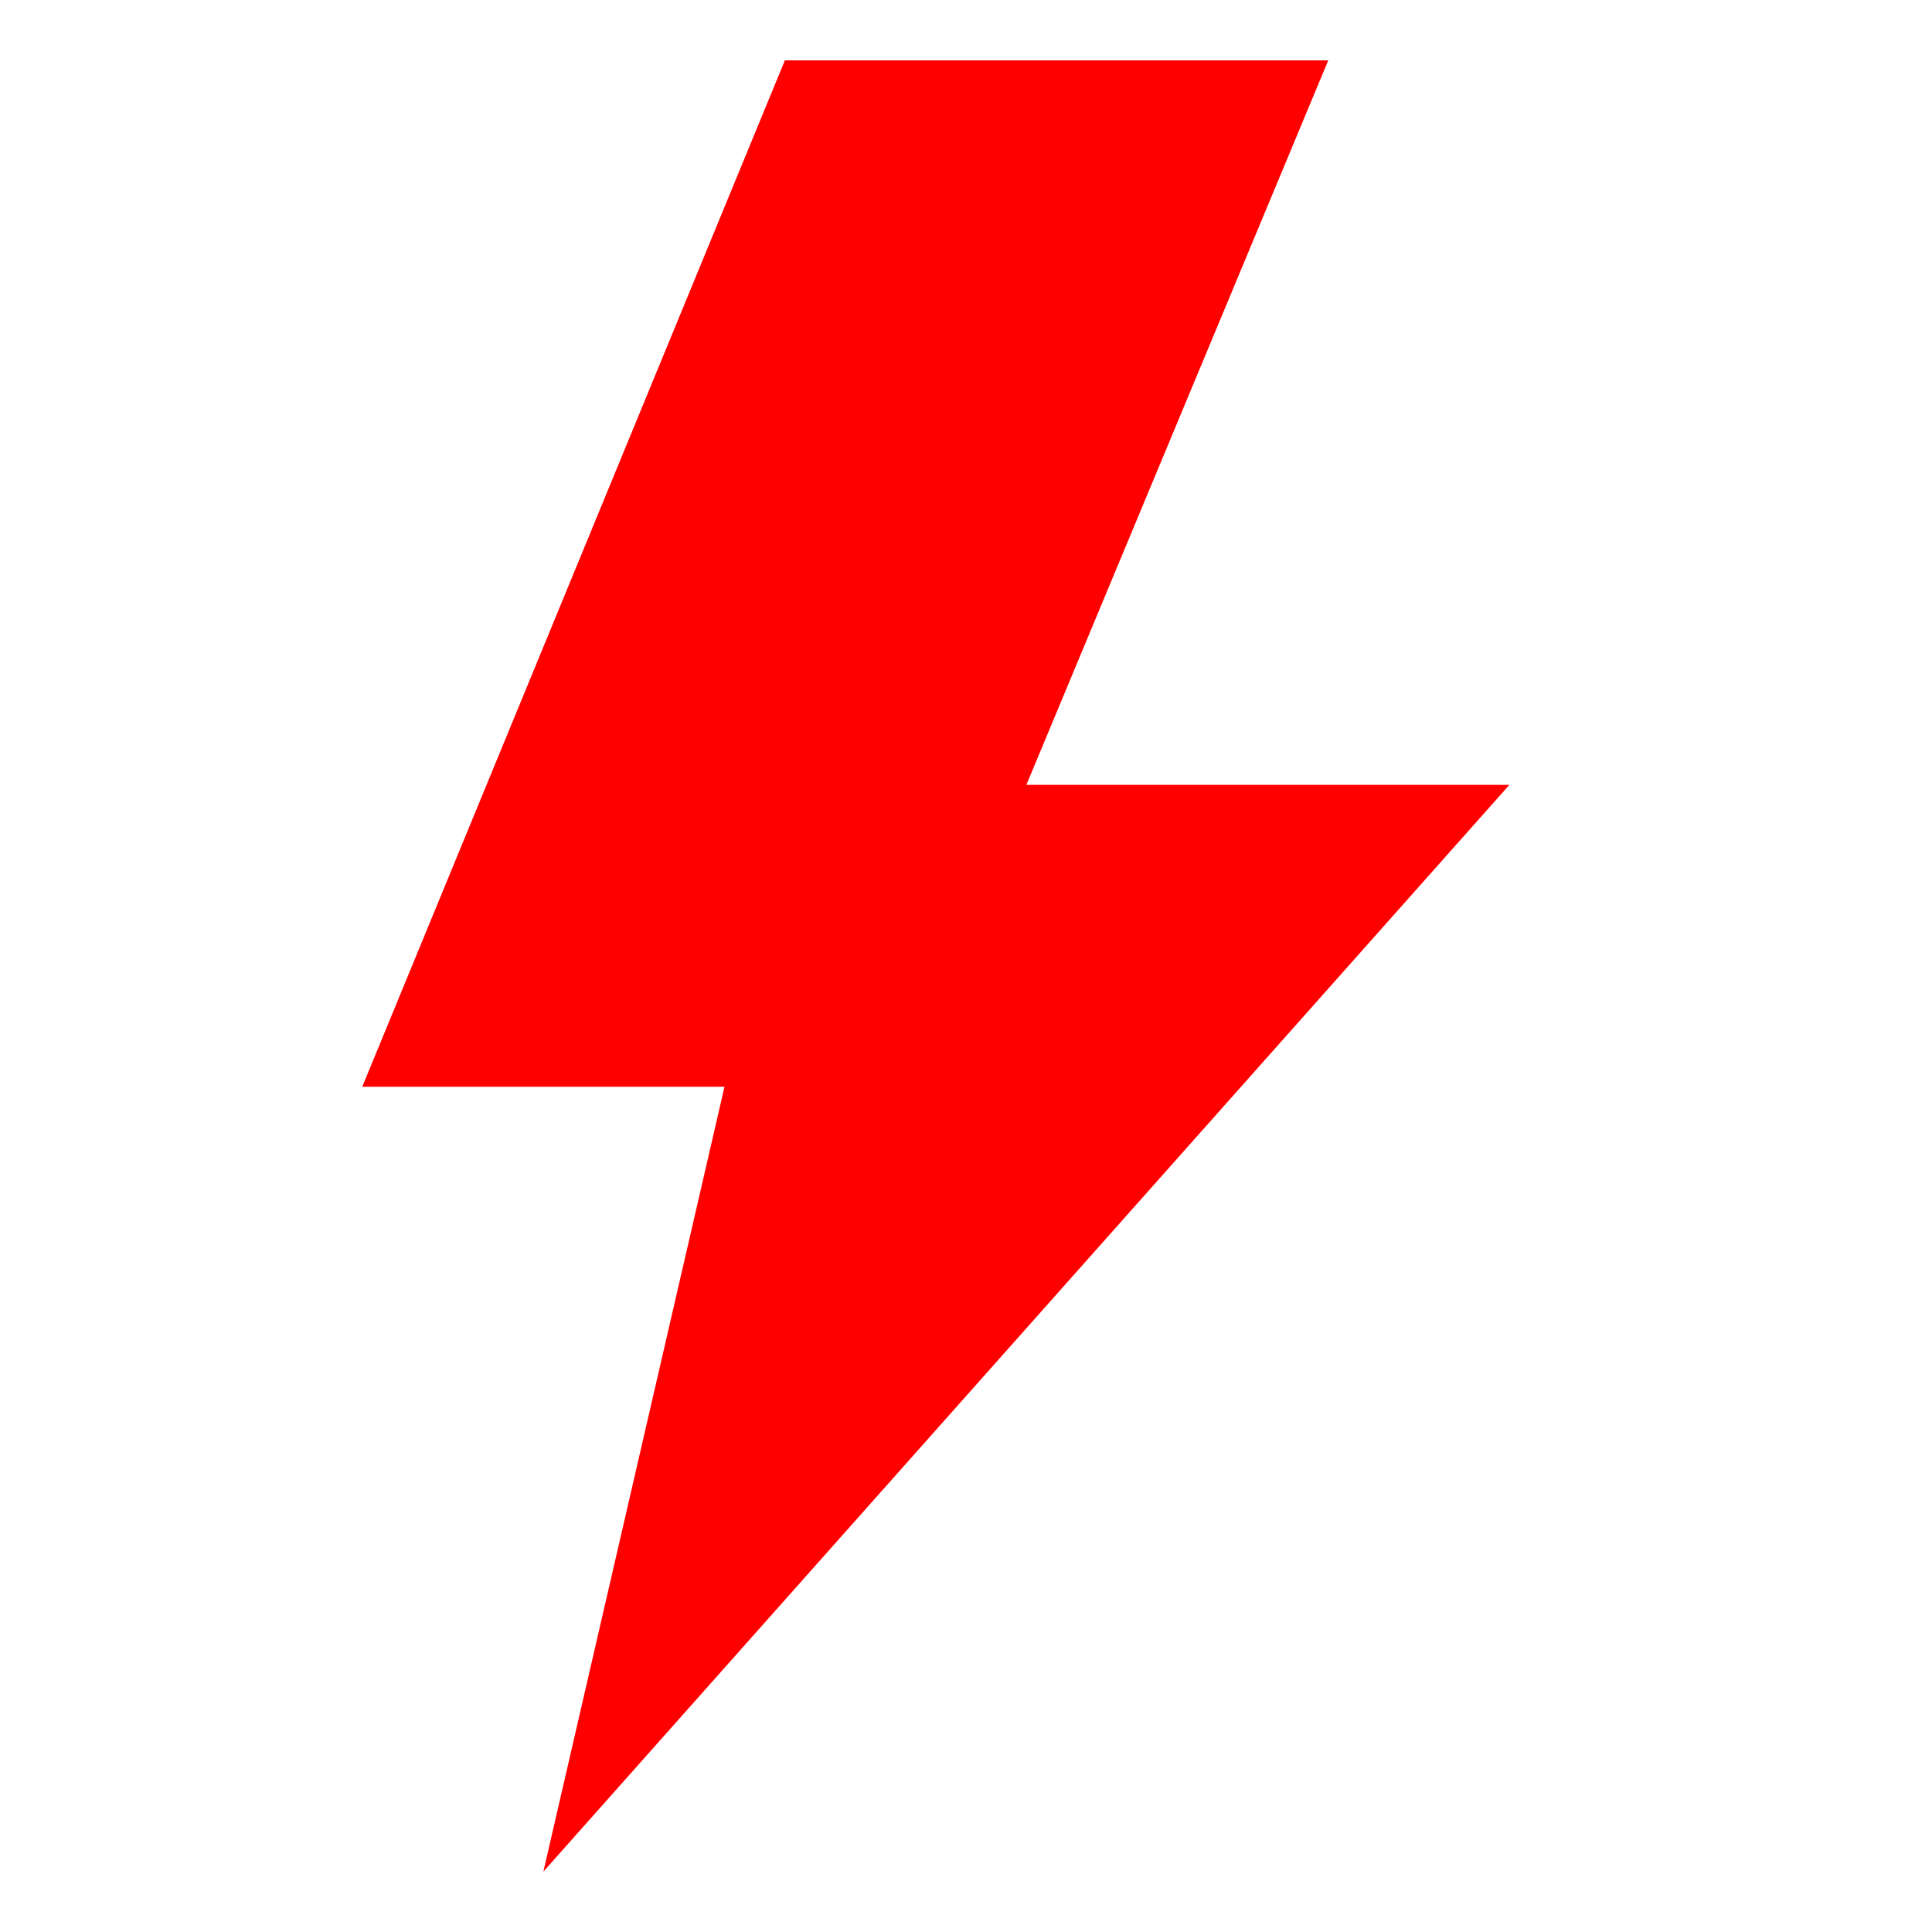
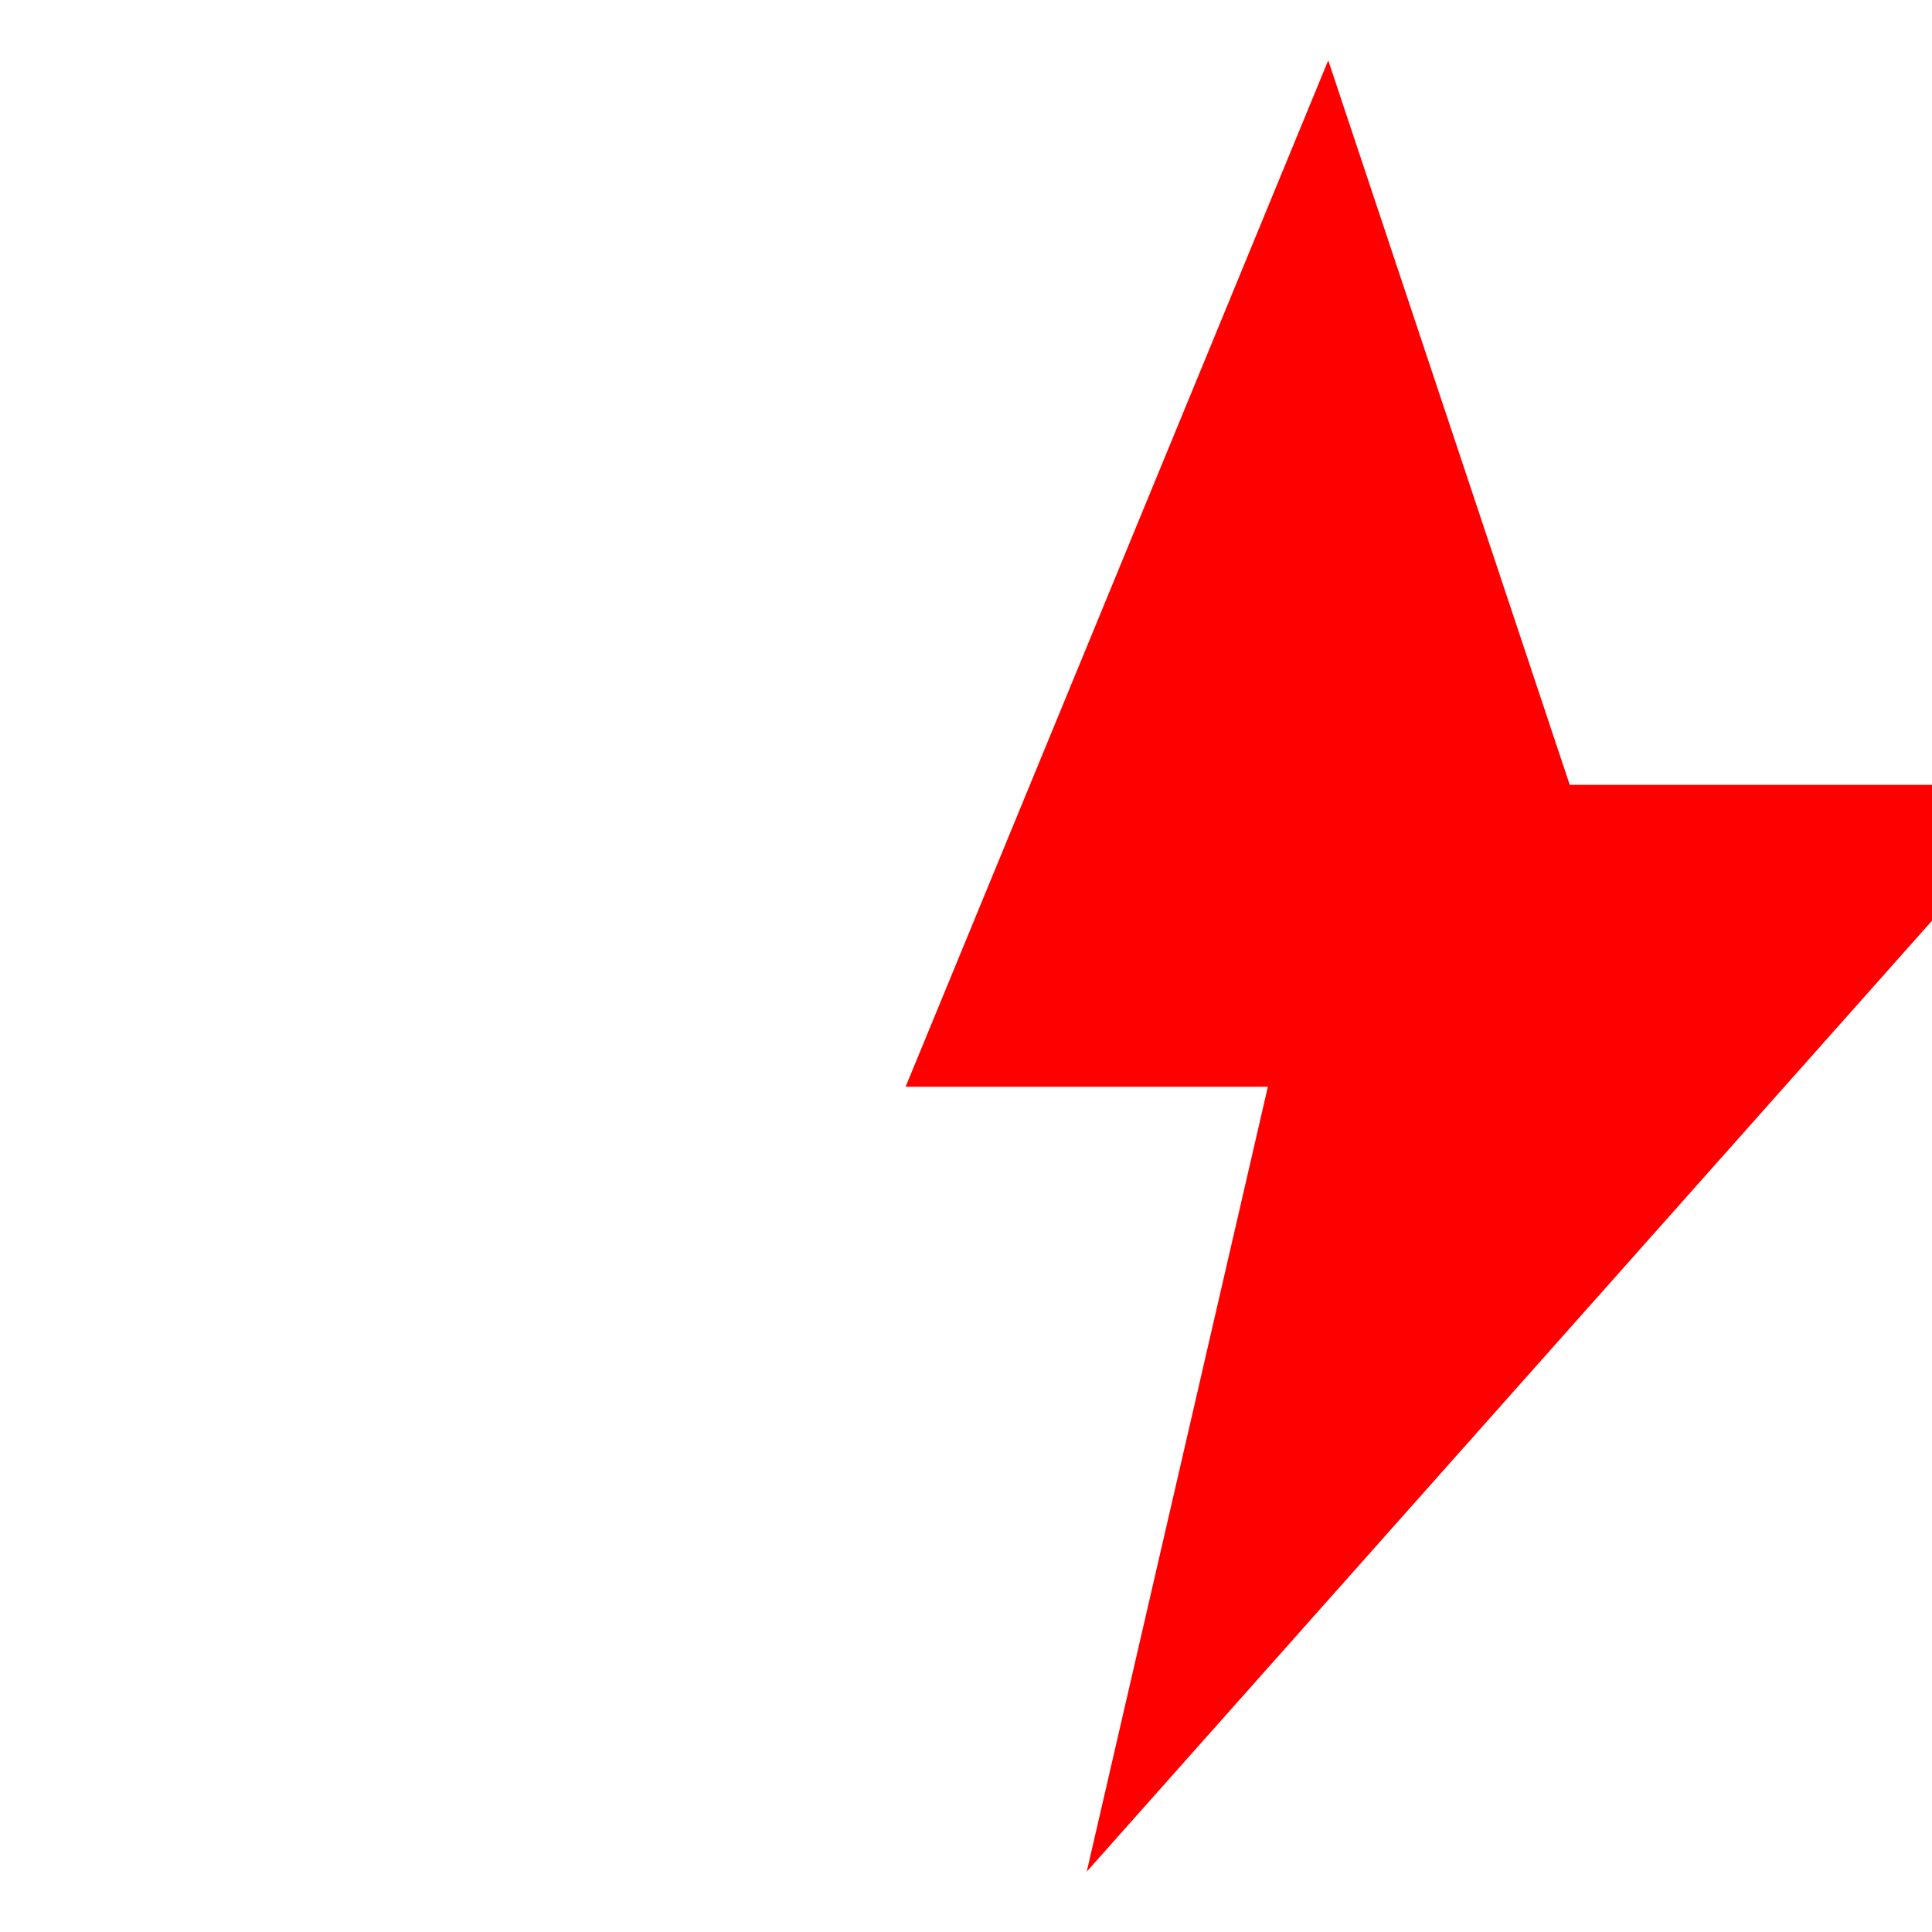
<svg xmlns="http://www.w3.org/2000/svg" id="Layer_1" viewBox="0 0 32 32" data-name="Layer 1">
-   <path d="m22 1h-9l-7 17h6l-3 13 16-18h-8z" fill="#000000" style="fill: rgb(255, 0, 0);" />
+   <path d="m22 1l-7 17h6l-3 13 16-18h-8z" fill="#000000" style="fill: rgb(255, 0, 0);" />
</svg>